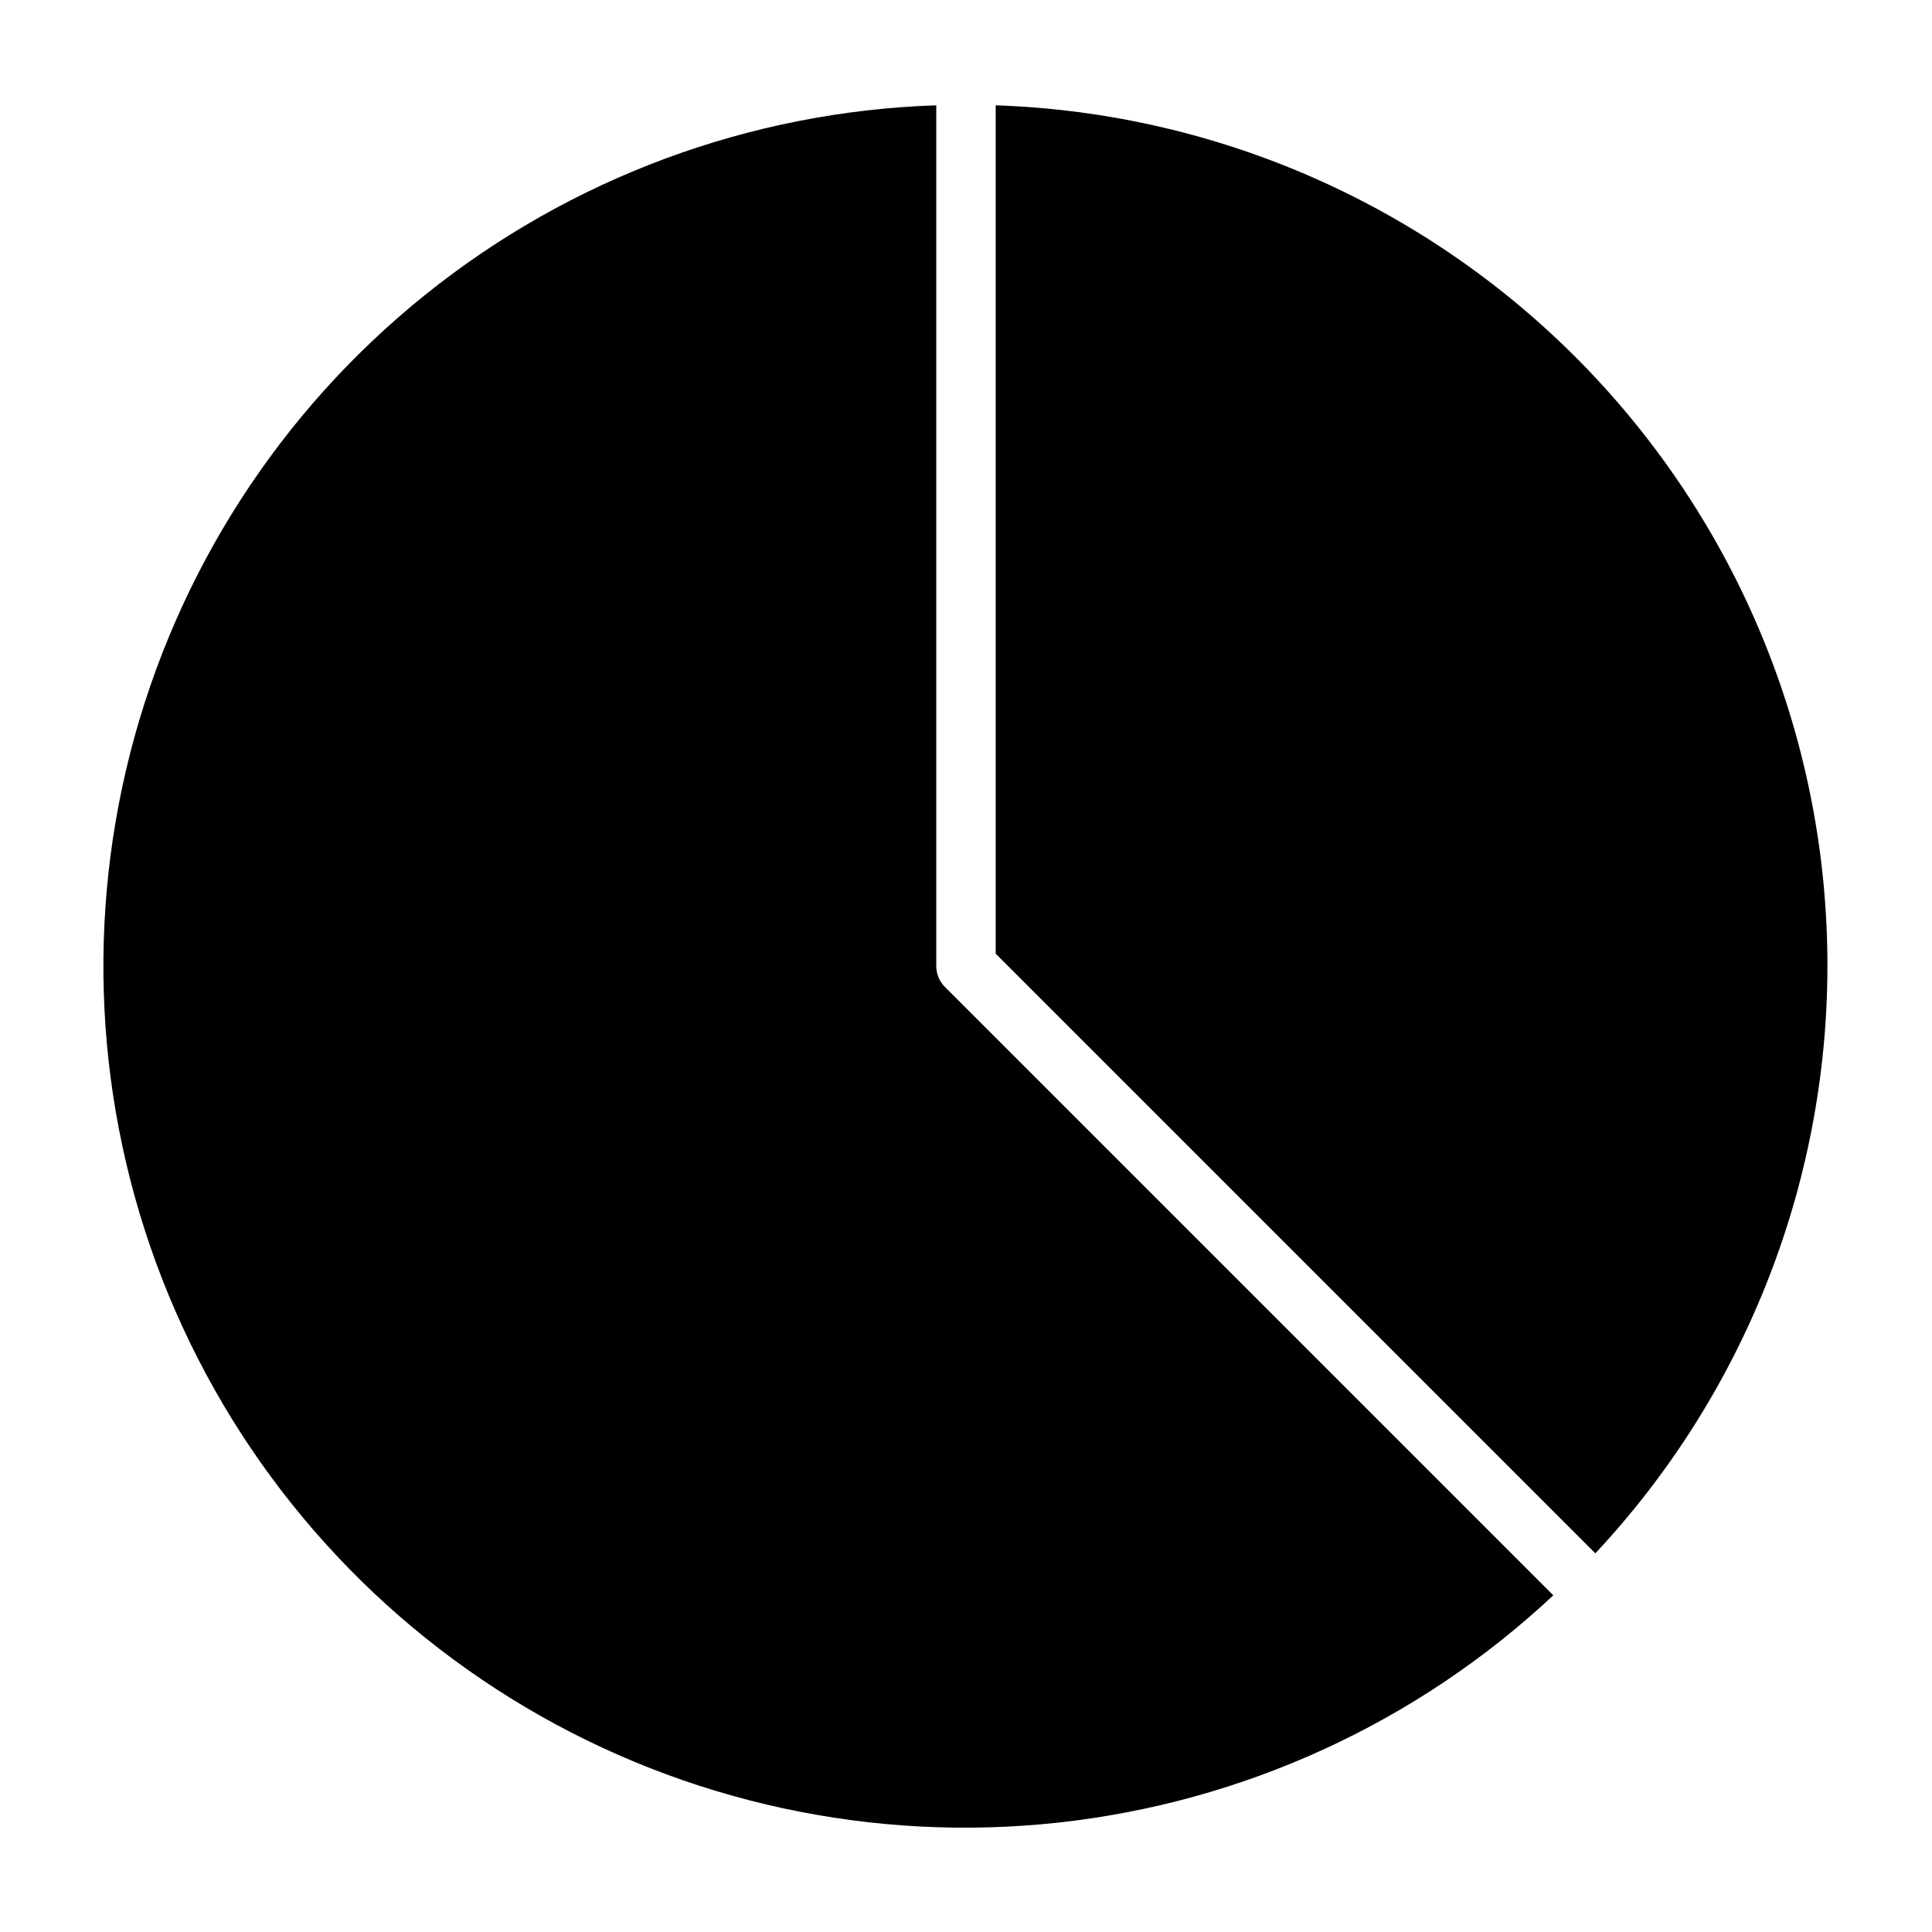
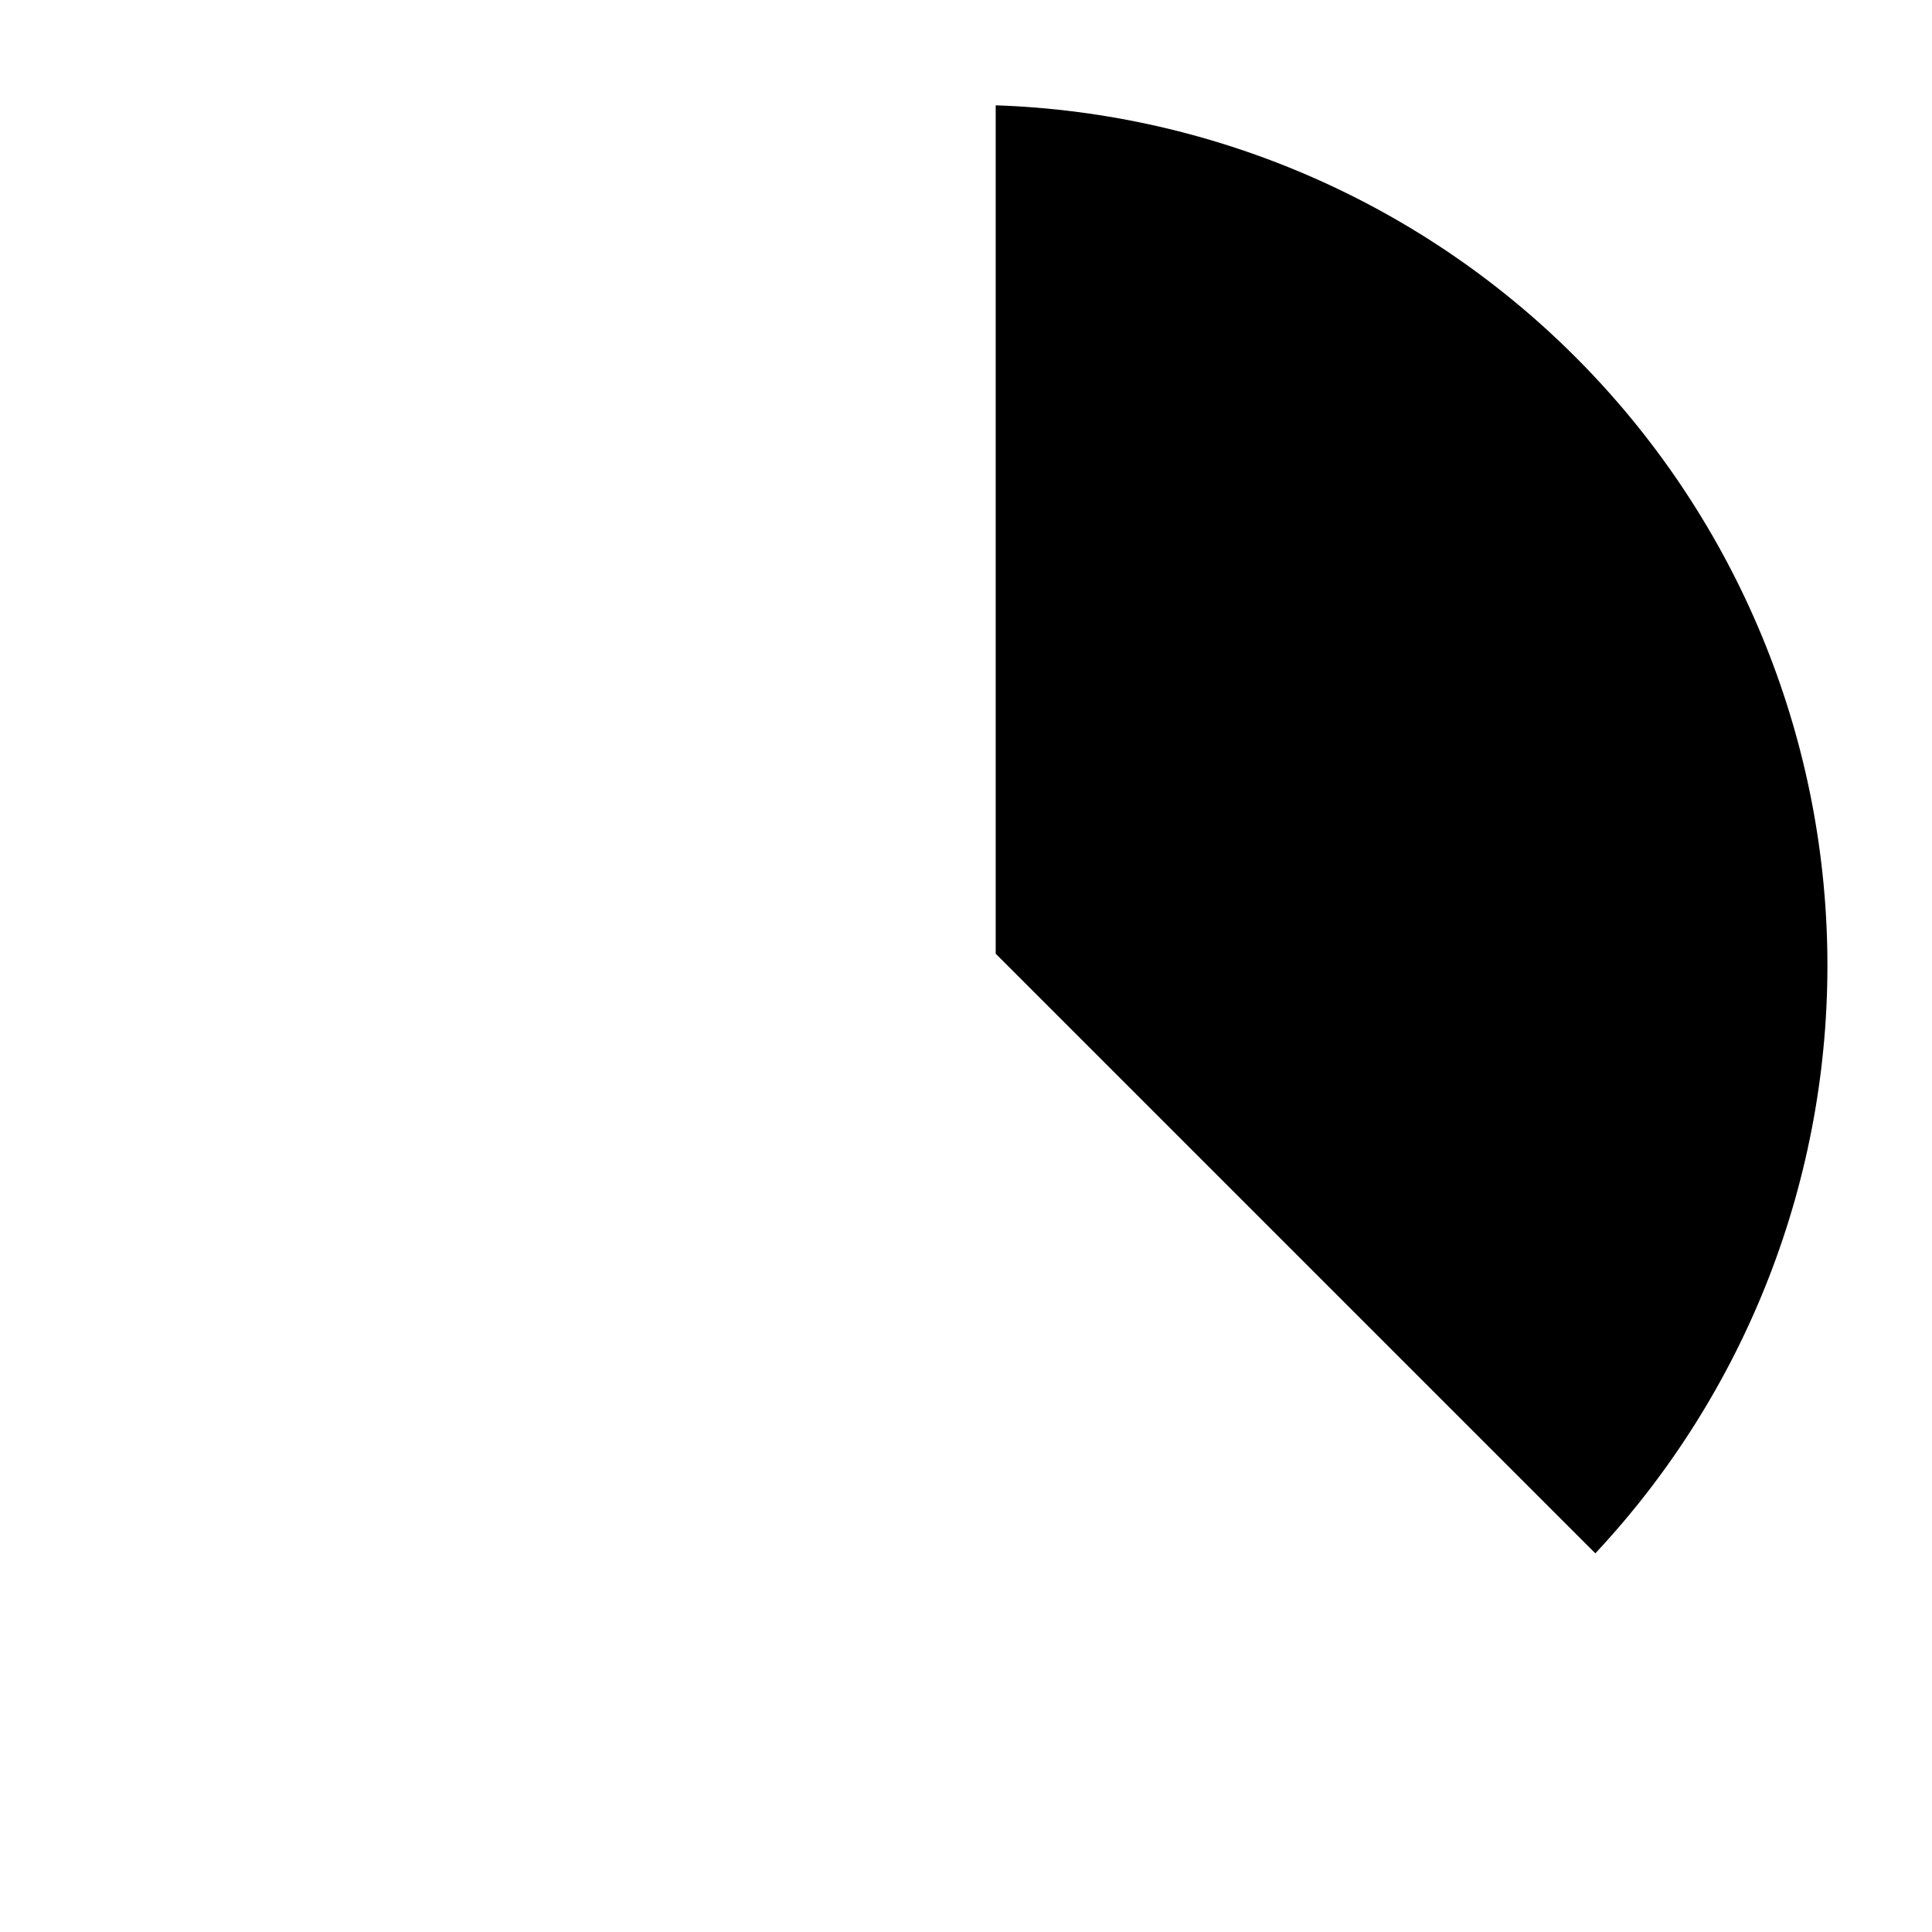
<svg xmlns="http://www.w3.org/2000/svg" fill="#000000" width="800px" height="800px" version="1.1" viewBox="144 144 512 512">
  <g>
-     <path d="m392.12 400v-228.09c-49.359 1.637-96.859 19.238-135.37 50.164-38.508 30.922-65.953 73.5-78.207 121.34-12.258 47.844-8.668 98.371 10.227 144 18.895 45.633 52.082 83.902 94.574 109.07 42.492 25.168 92.004 35.879 141.1 30.523s95.133-26.488 131.2-60.23l-161.22-161.22c-1.477-1.473-2.309-3.477-2.309-5.562z" />
    <path d="m407.87 171.91v224.83l158.91 158.91c40.117-42.891 62.145-99.602 61.492-158.32-0.648-58.723-23.926-114.93-64.98-156.92-41.059-41.992-96.73-66.527-155.42-68.5z" />
  </g>
</svg>